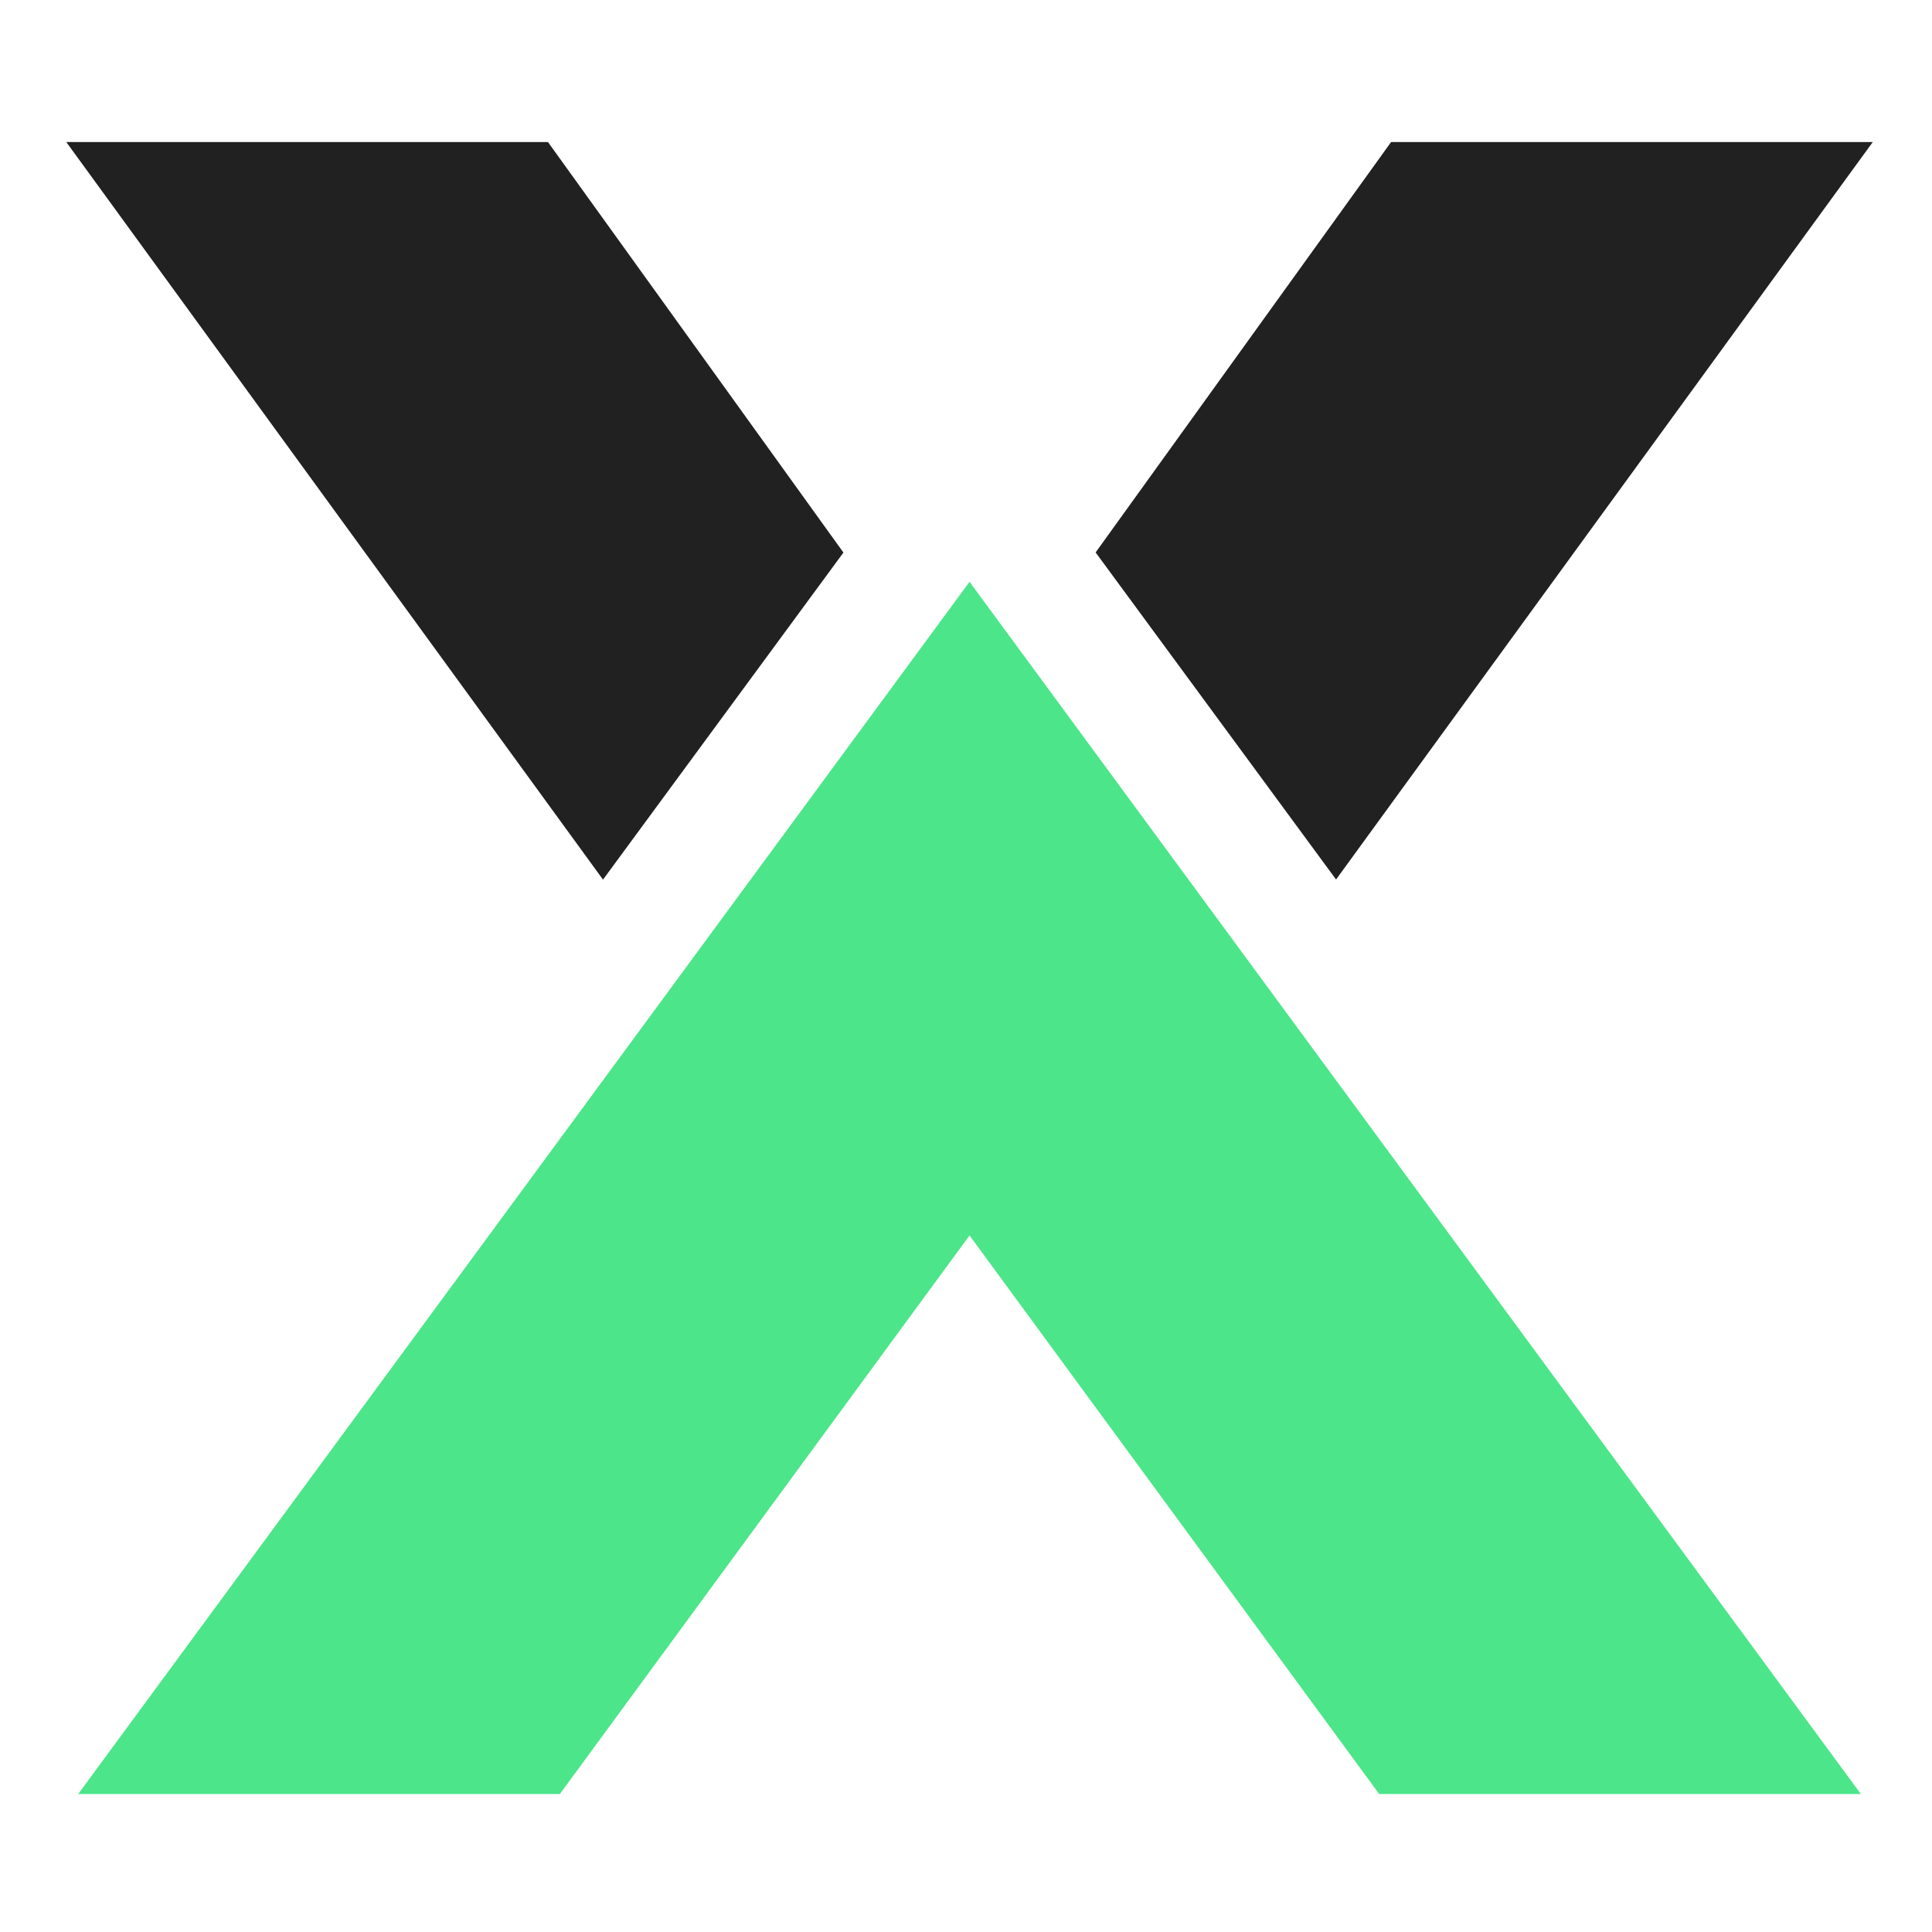
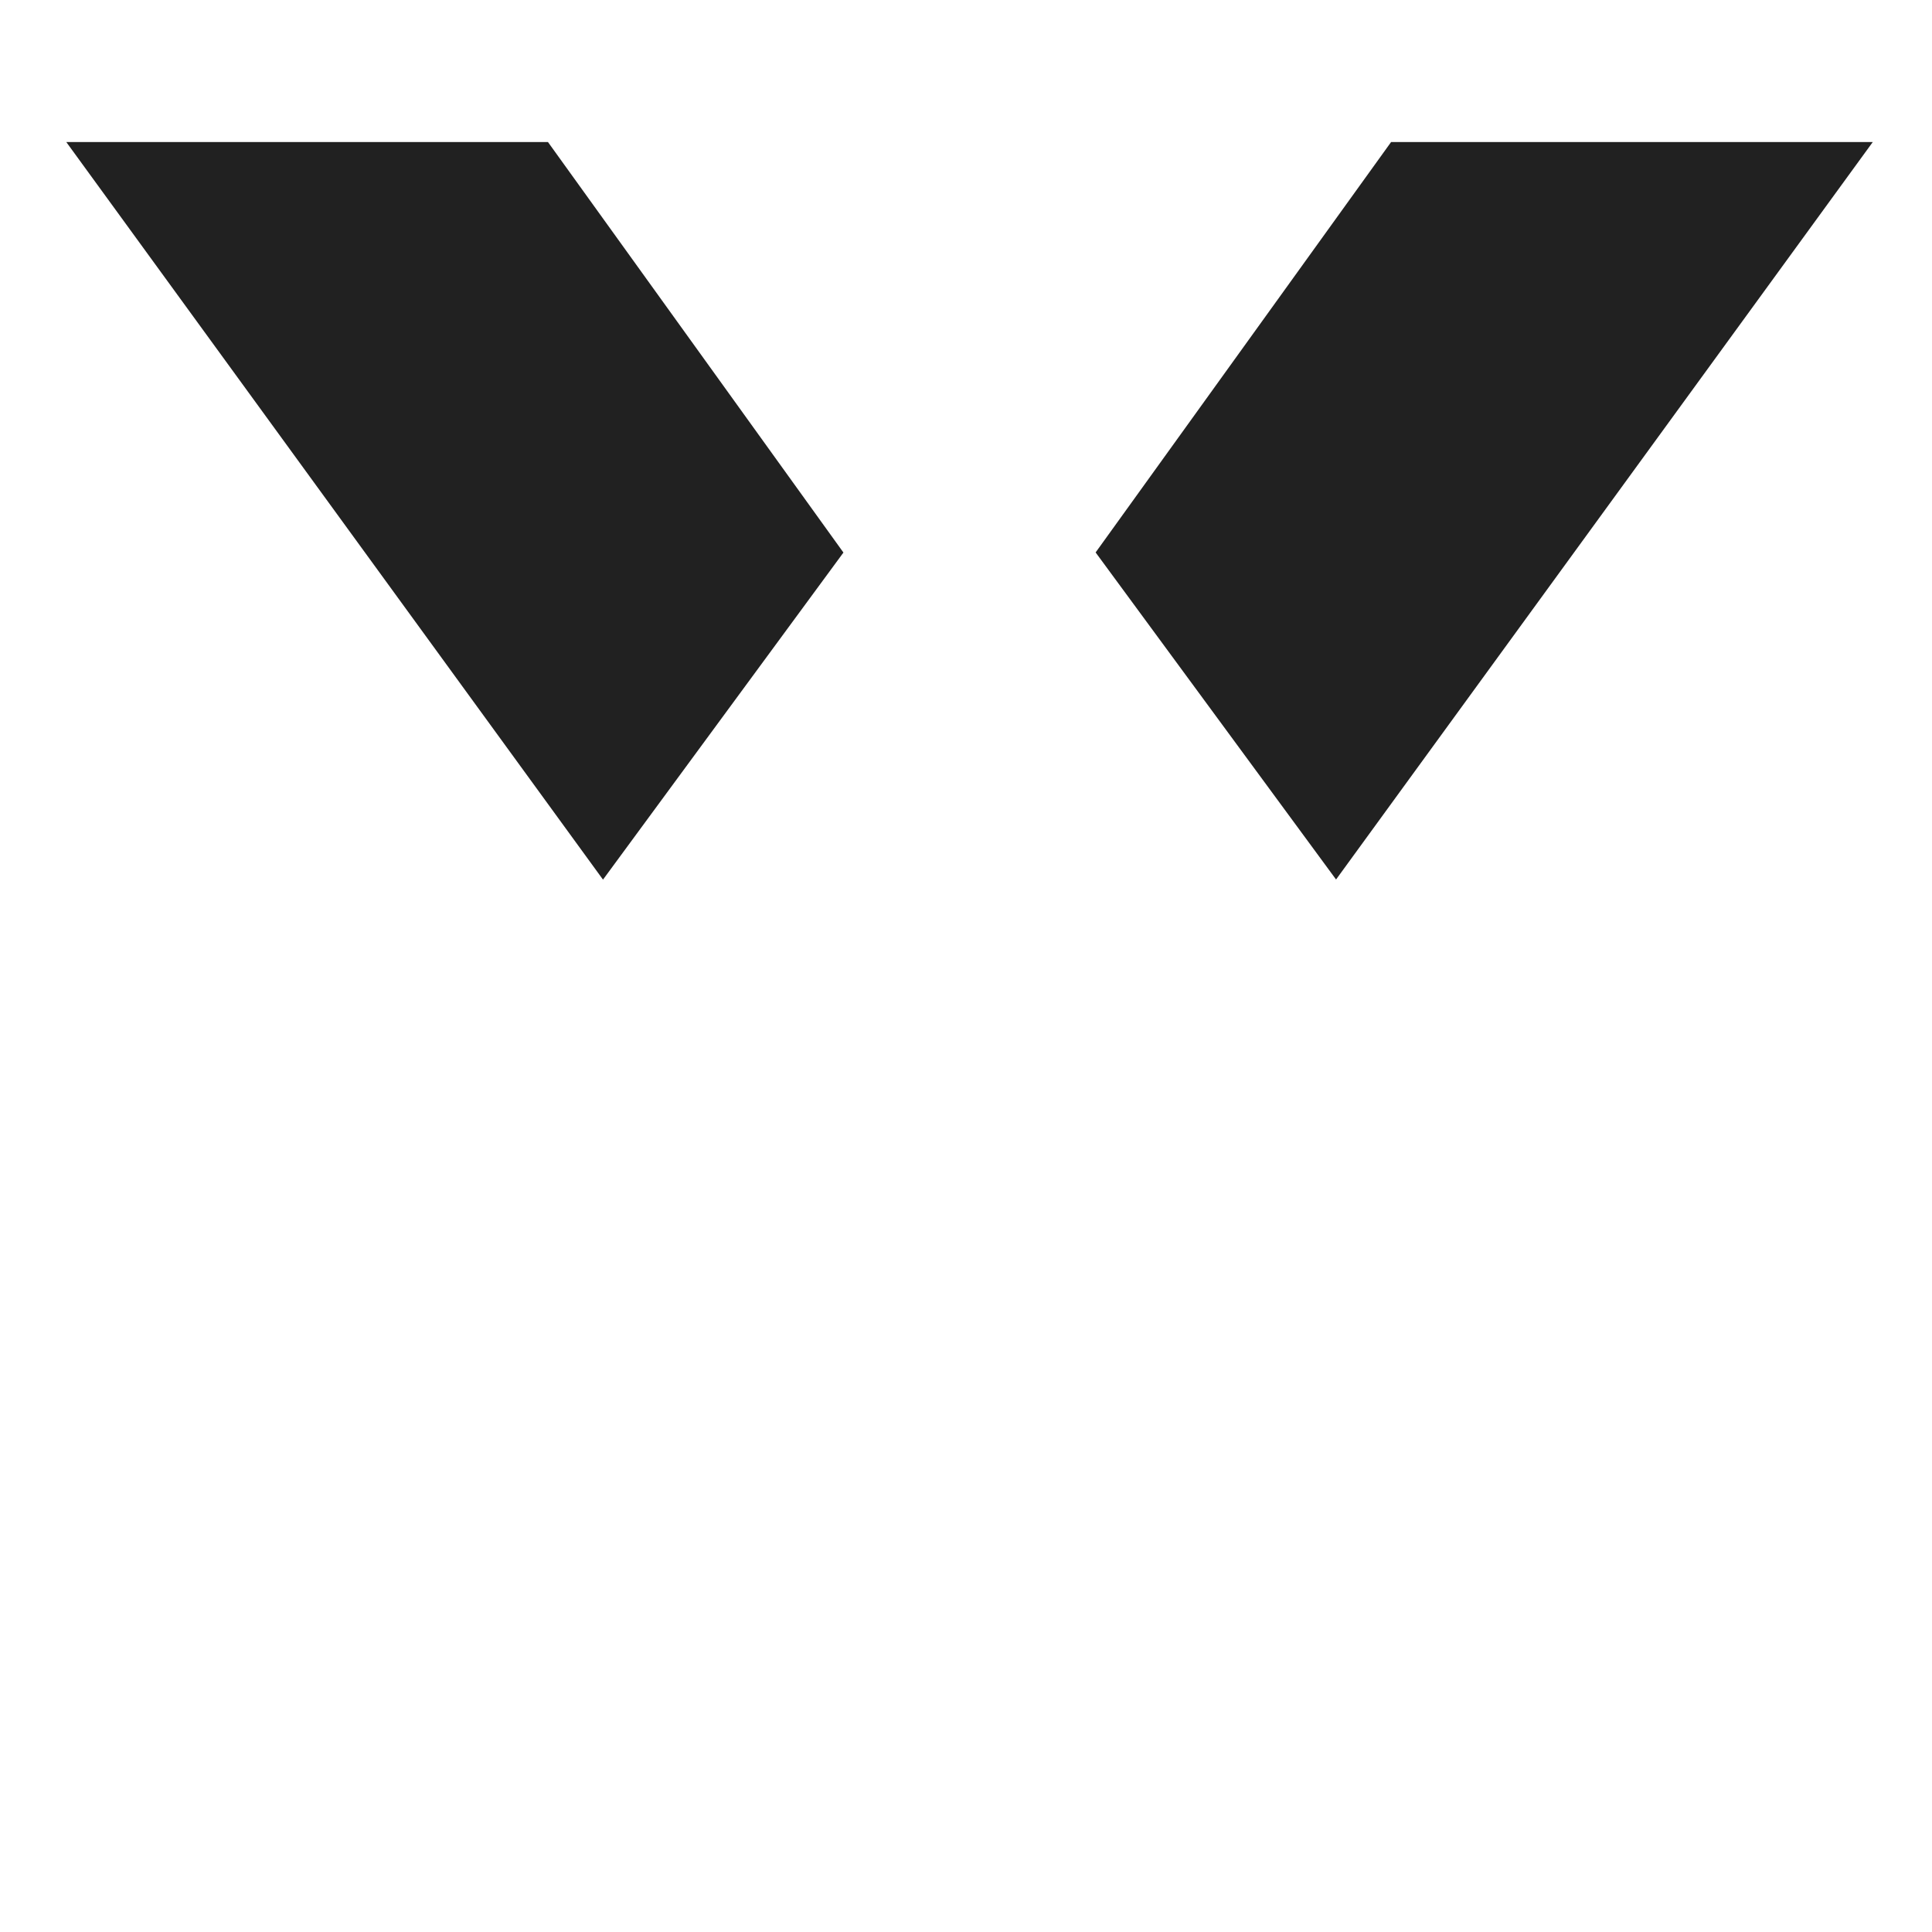
<svg xmlns="http://www.w3.org/2000/svg" data-bbox="7 15 190.745 174.432" viewBox="0 0 204 204" height="204" width="204" data-type="color">
  <g>
-     <path fill="#4CE58A" d="m8.255 189.432 94.118-128 94.117 128h-50.861l-43.256-58.981-43.257 58.981z" clip-rule="evenodd" fill-rule="evenodd" data-color="1" />
    <path fill="#212121" d="M141.074 92.867 197.745 15h-50.861l-31.197 43.332z" clip-rule="evenodd" fill-rule="evenodd" data-color="2" />
    <path fill="#212121" d="M89.058 58.344 57.861 15H7l56.671 77.88z" clip-rule="evenodd" fill-rule="evenodd" data-color="2" />
  </g>
</svg>